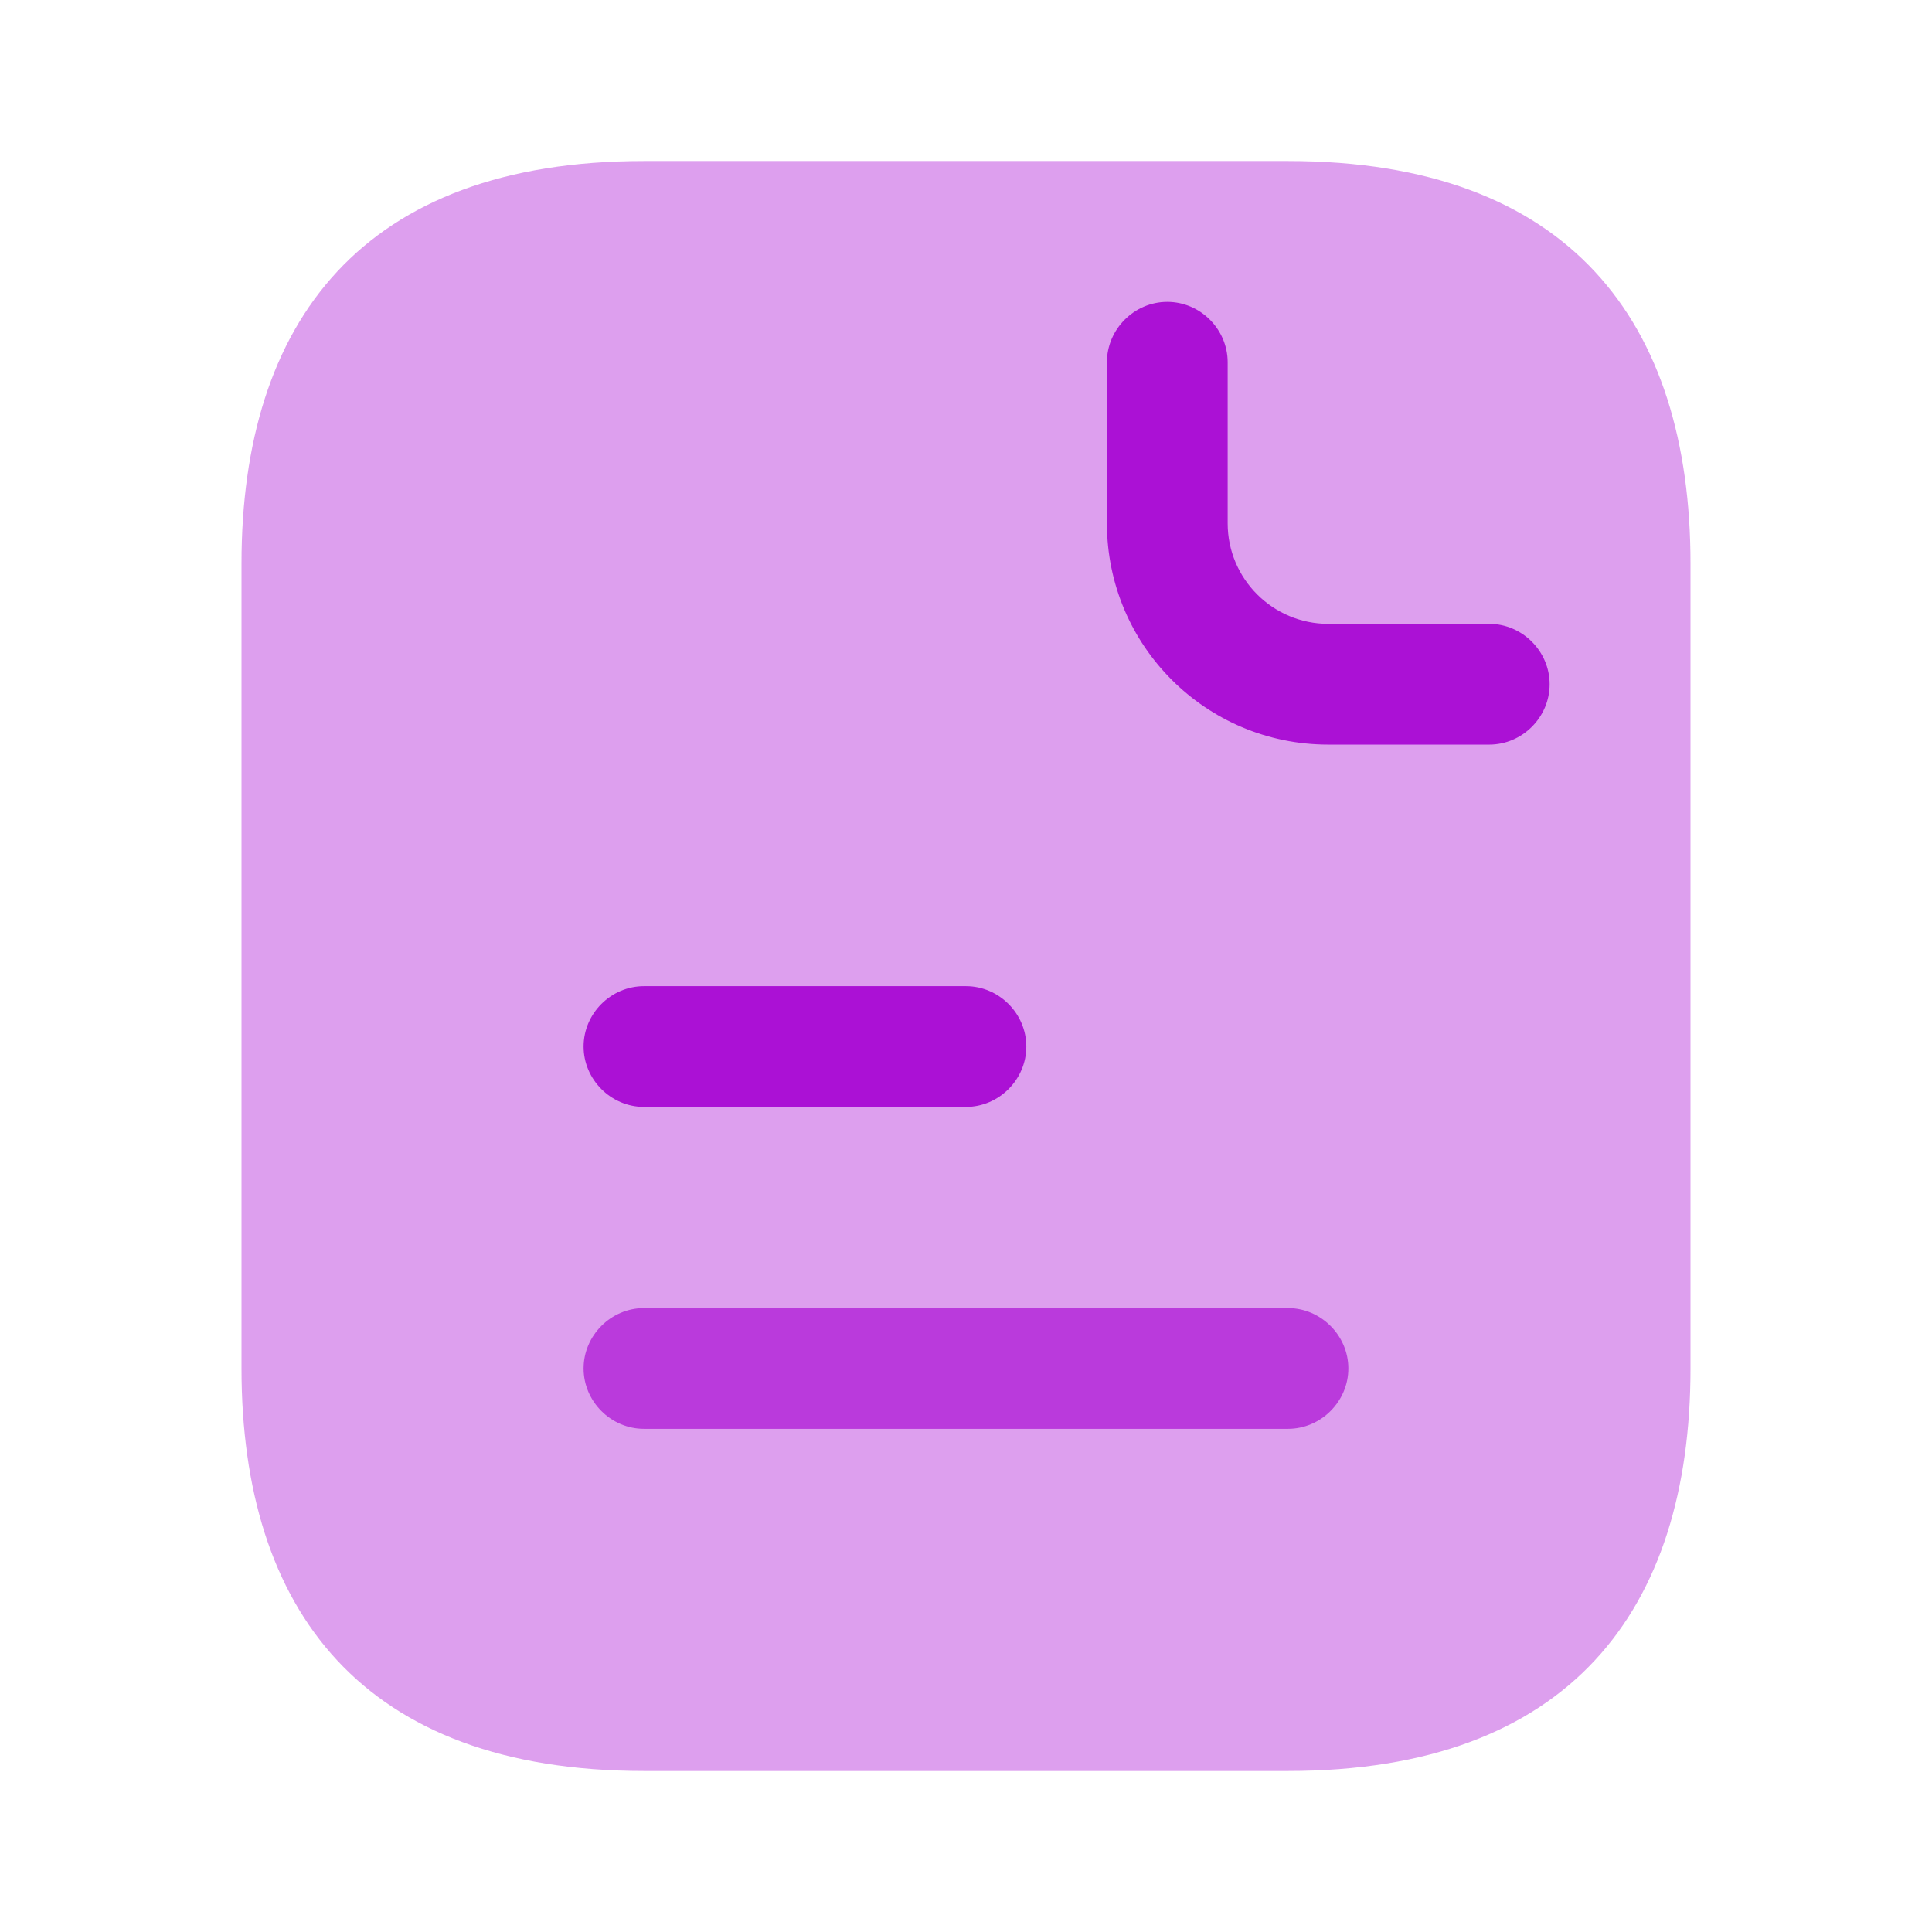
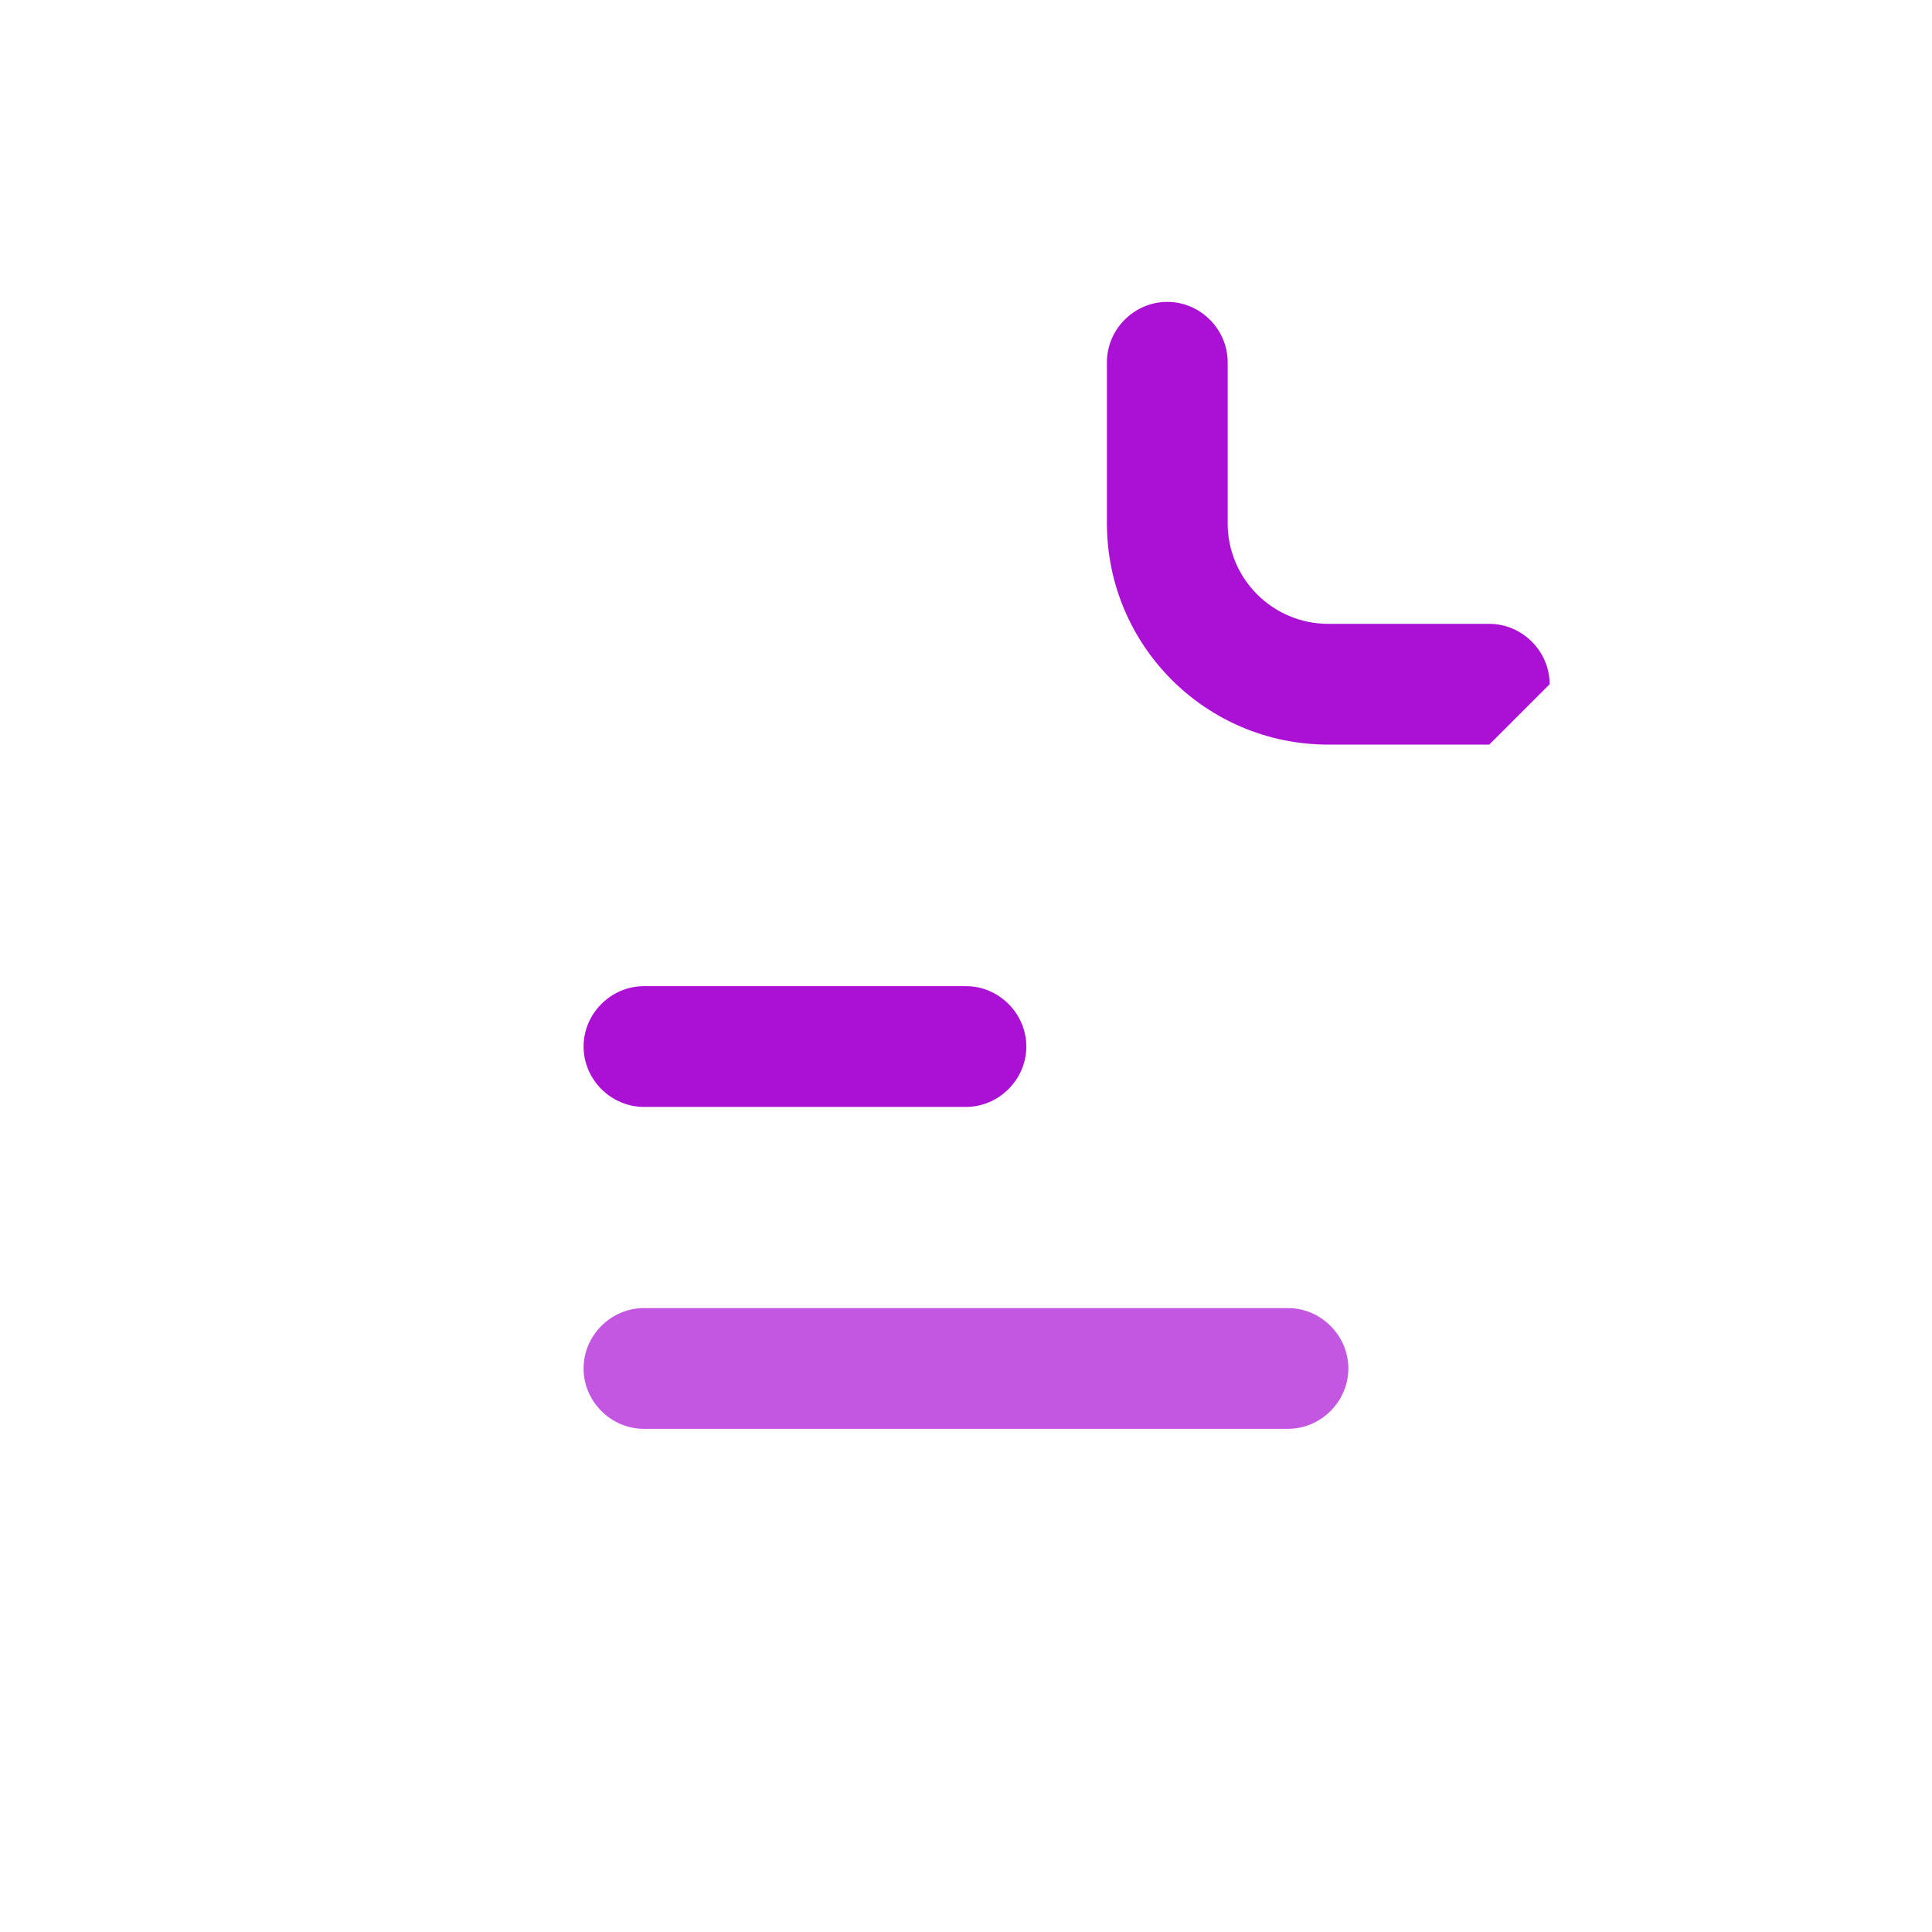
<svg xmlns="http://www.w3.org/2000/svg" width="32" height="32" viewBox="0 0 32 32" fill="none">
-   <path opacity="0.4" d="M28 9.333V22.666C28 26.666 26 29.333 21.333 29.333H10.667C6 29.333 4 26.666 4 22.666V9.333C4 5.333 6 2.667 10.667 2.667H21.333C26 2.667 28 5.333 28 9.333Z" fill="#AB11D5" />
-   <path d="M24.667 12.333H22.001C19.974 12.333 18.334 10.693 18.334 8.667V6C18.334 5.453 18.787 5 19.334 5C19.881 5 20.334 5.453 20.334 6V8.667C20.334 9.587 21.081 10.333 22.001 10.333H24.667C25.214 10.333 25.667 10.787 25.667 11.333C25.667 11.88 25.214 12.333 24.667 12.333Z" fill="#AB11D5" />
+   <path d="M24.667 12.333H22.001C19.974 12.333 18.334 10.693 18.334 8.667V6C18.334 5.453 18.787 5 19.334 5C19.881 5 20.334 5.453 20.334 6V8.667C20.334 9.587 21.081 10.333 22.001 10.333H24.667C25.214 10.333 25.667 10.787 25.667 11.333Z" fill="#AB11D5" />
  <path d="M15.999 18.334H10.666C10.119 18.334 9.666 17.88 9.666 17.334C9.666 16.787 10.119 16.334 10.666 16.334H15.999C16.546 16.334 16.999 16.787 16.999 17.334C16.999 17.88 16.546 18.334 15.999 18.334Z" fill="#AB11D5" />
  <path d="M21.333 23.666H10.666C10.119 23.666 9.666 23.213 9.666 22.666C9.666 22.12 10.119 21.666 10.666 21.666H21.333C21.879 21.666 22.333 22.12 22.333 22.666C22.333 23.213 21.879 23.666 21.333 23.666Z" fill="#AB11D5" fill-opacity="0.7" />
</svg>